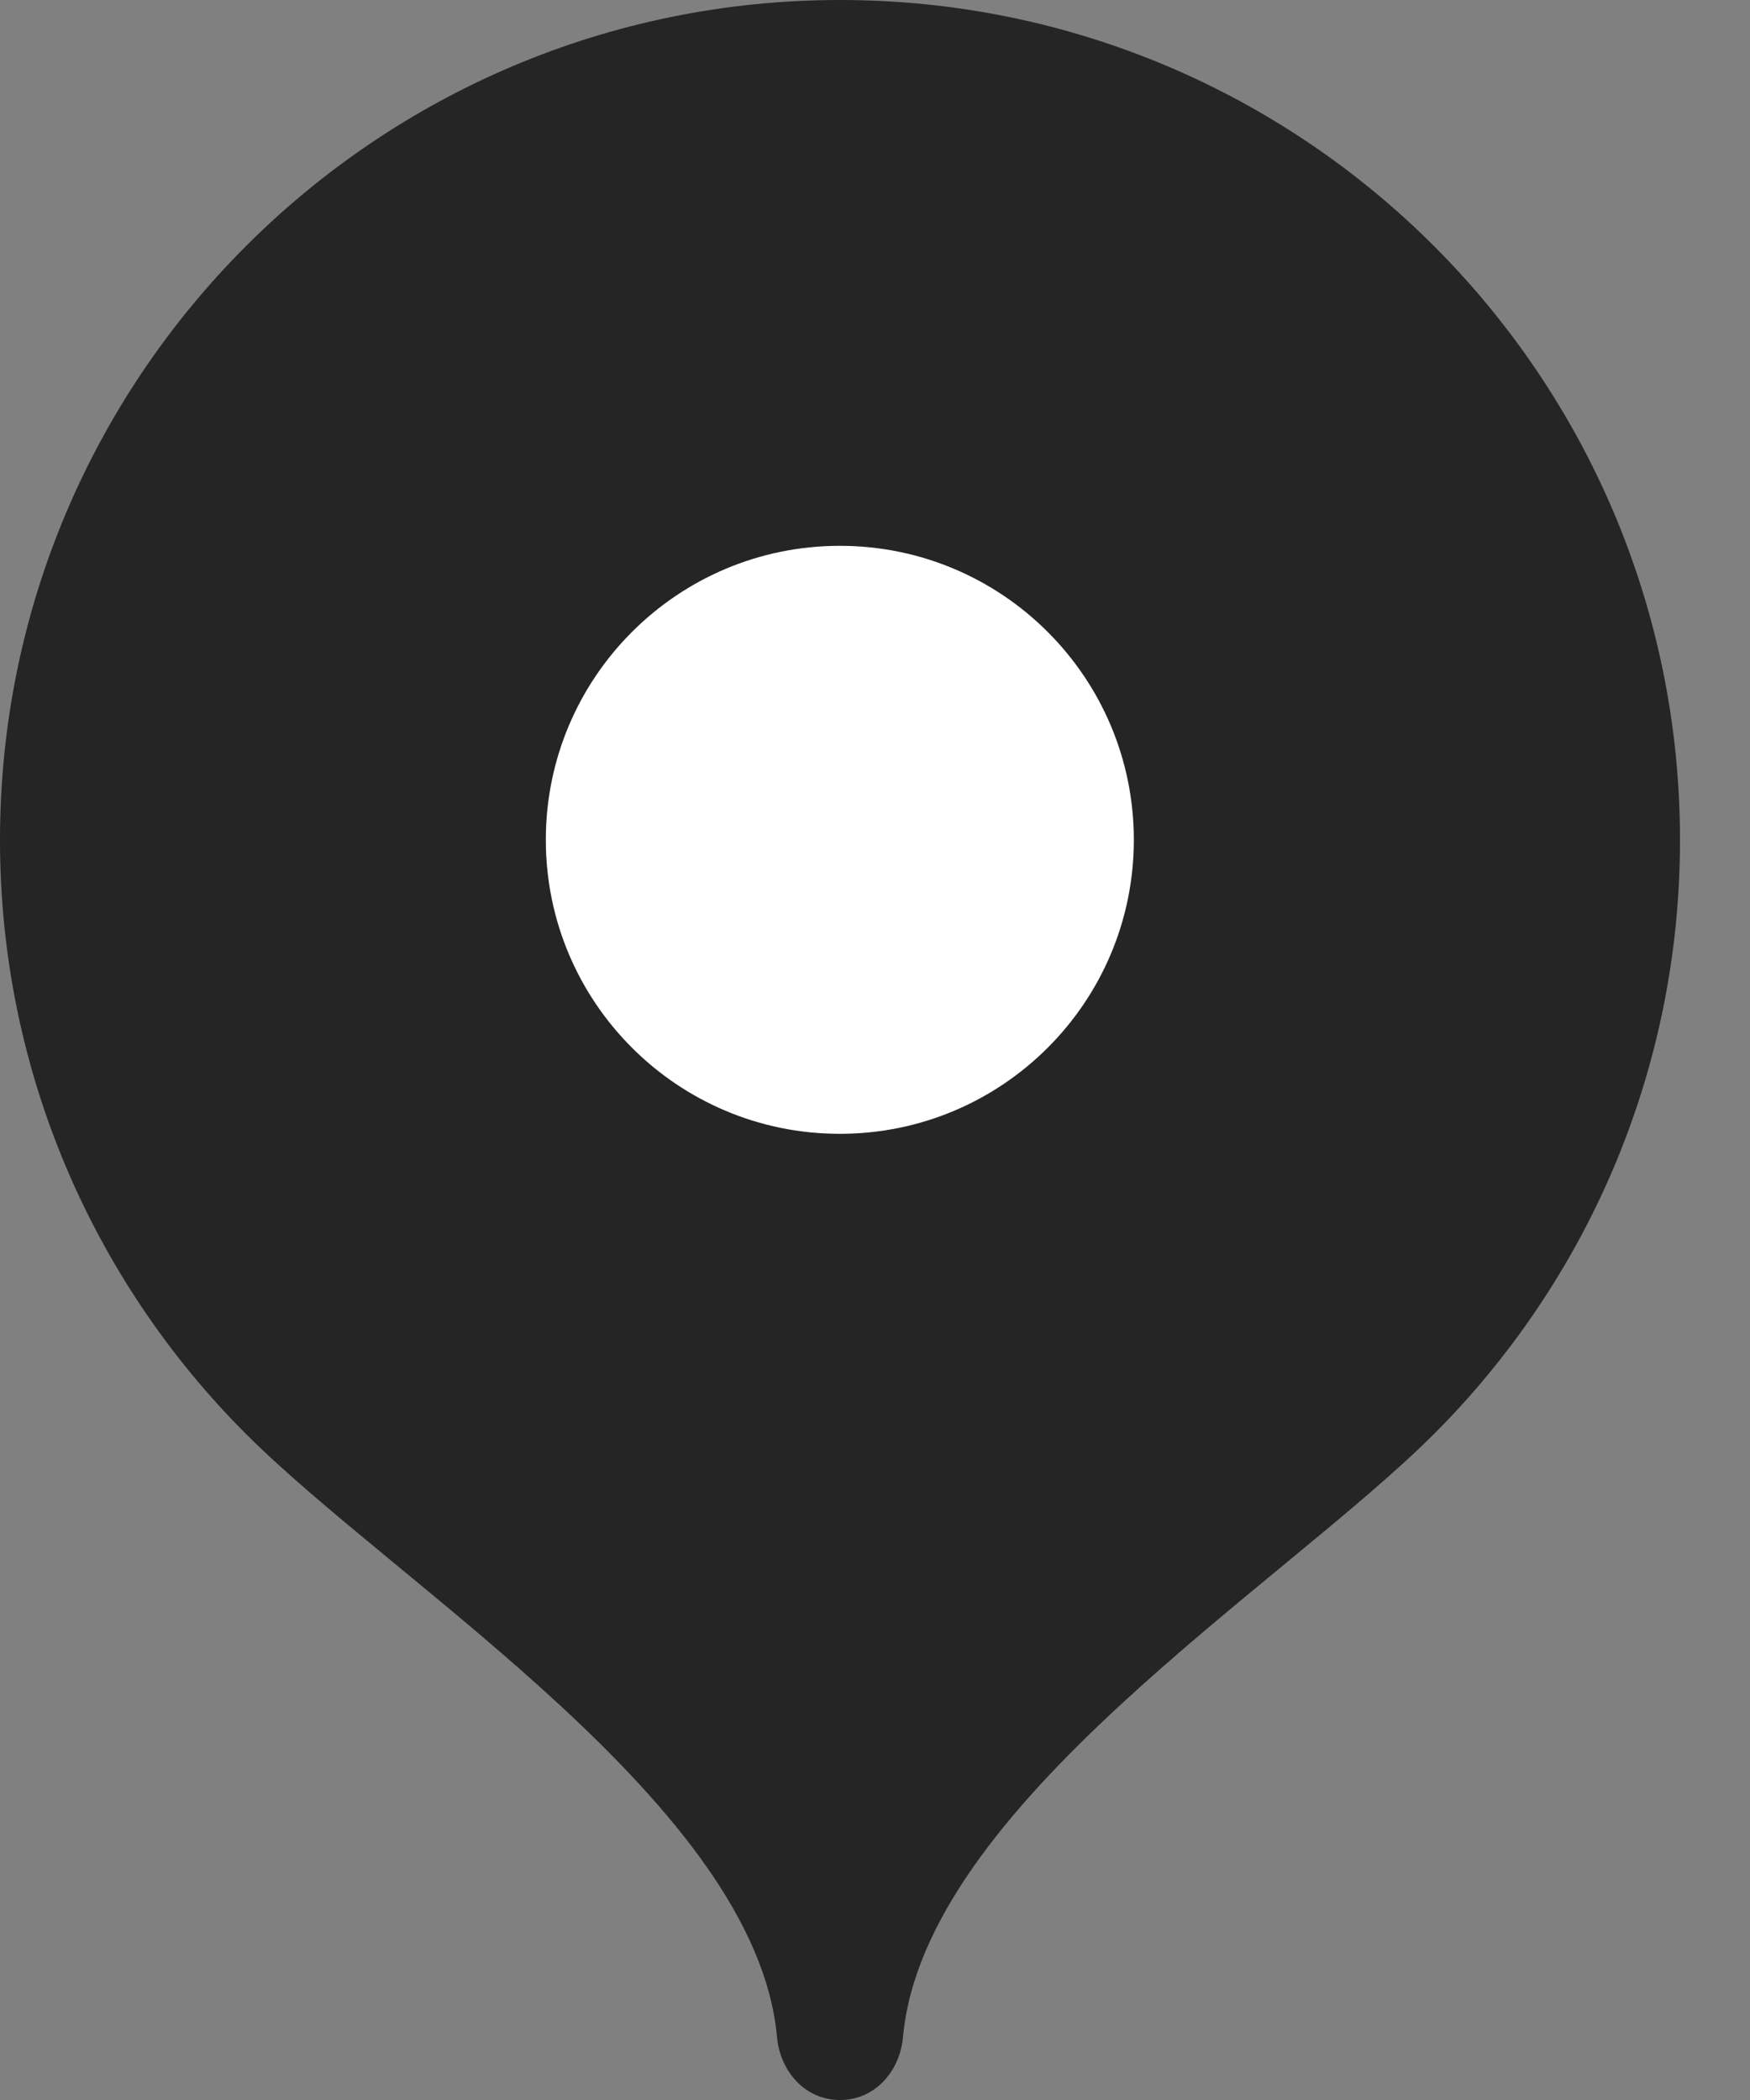
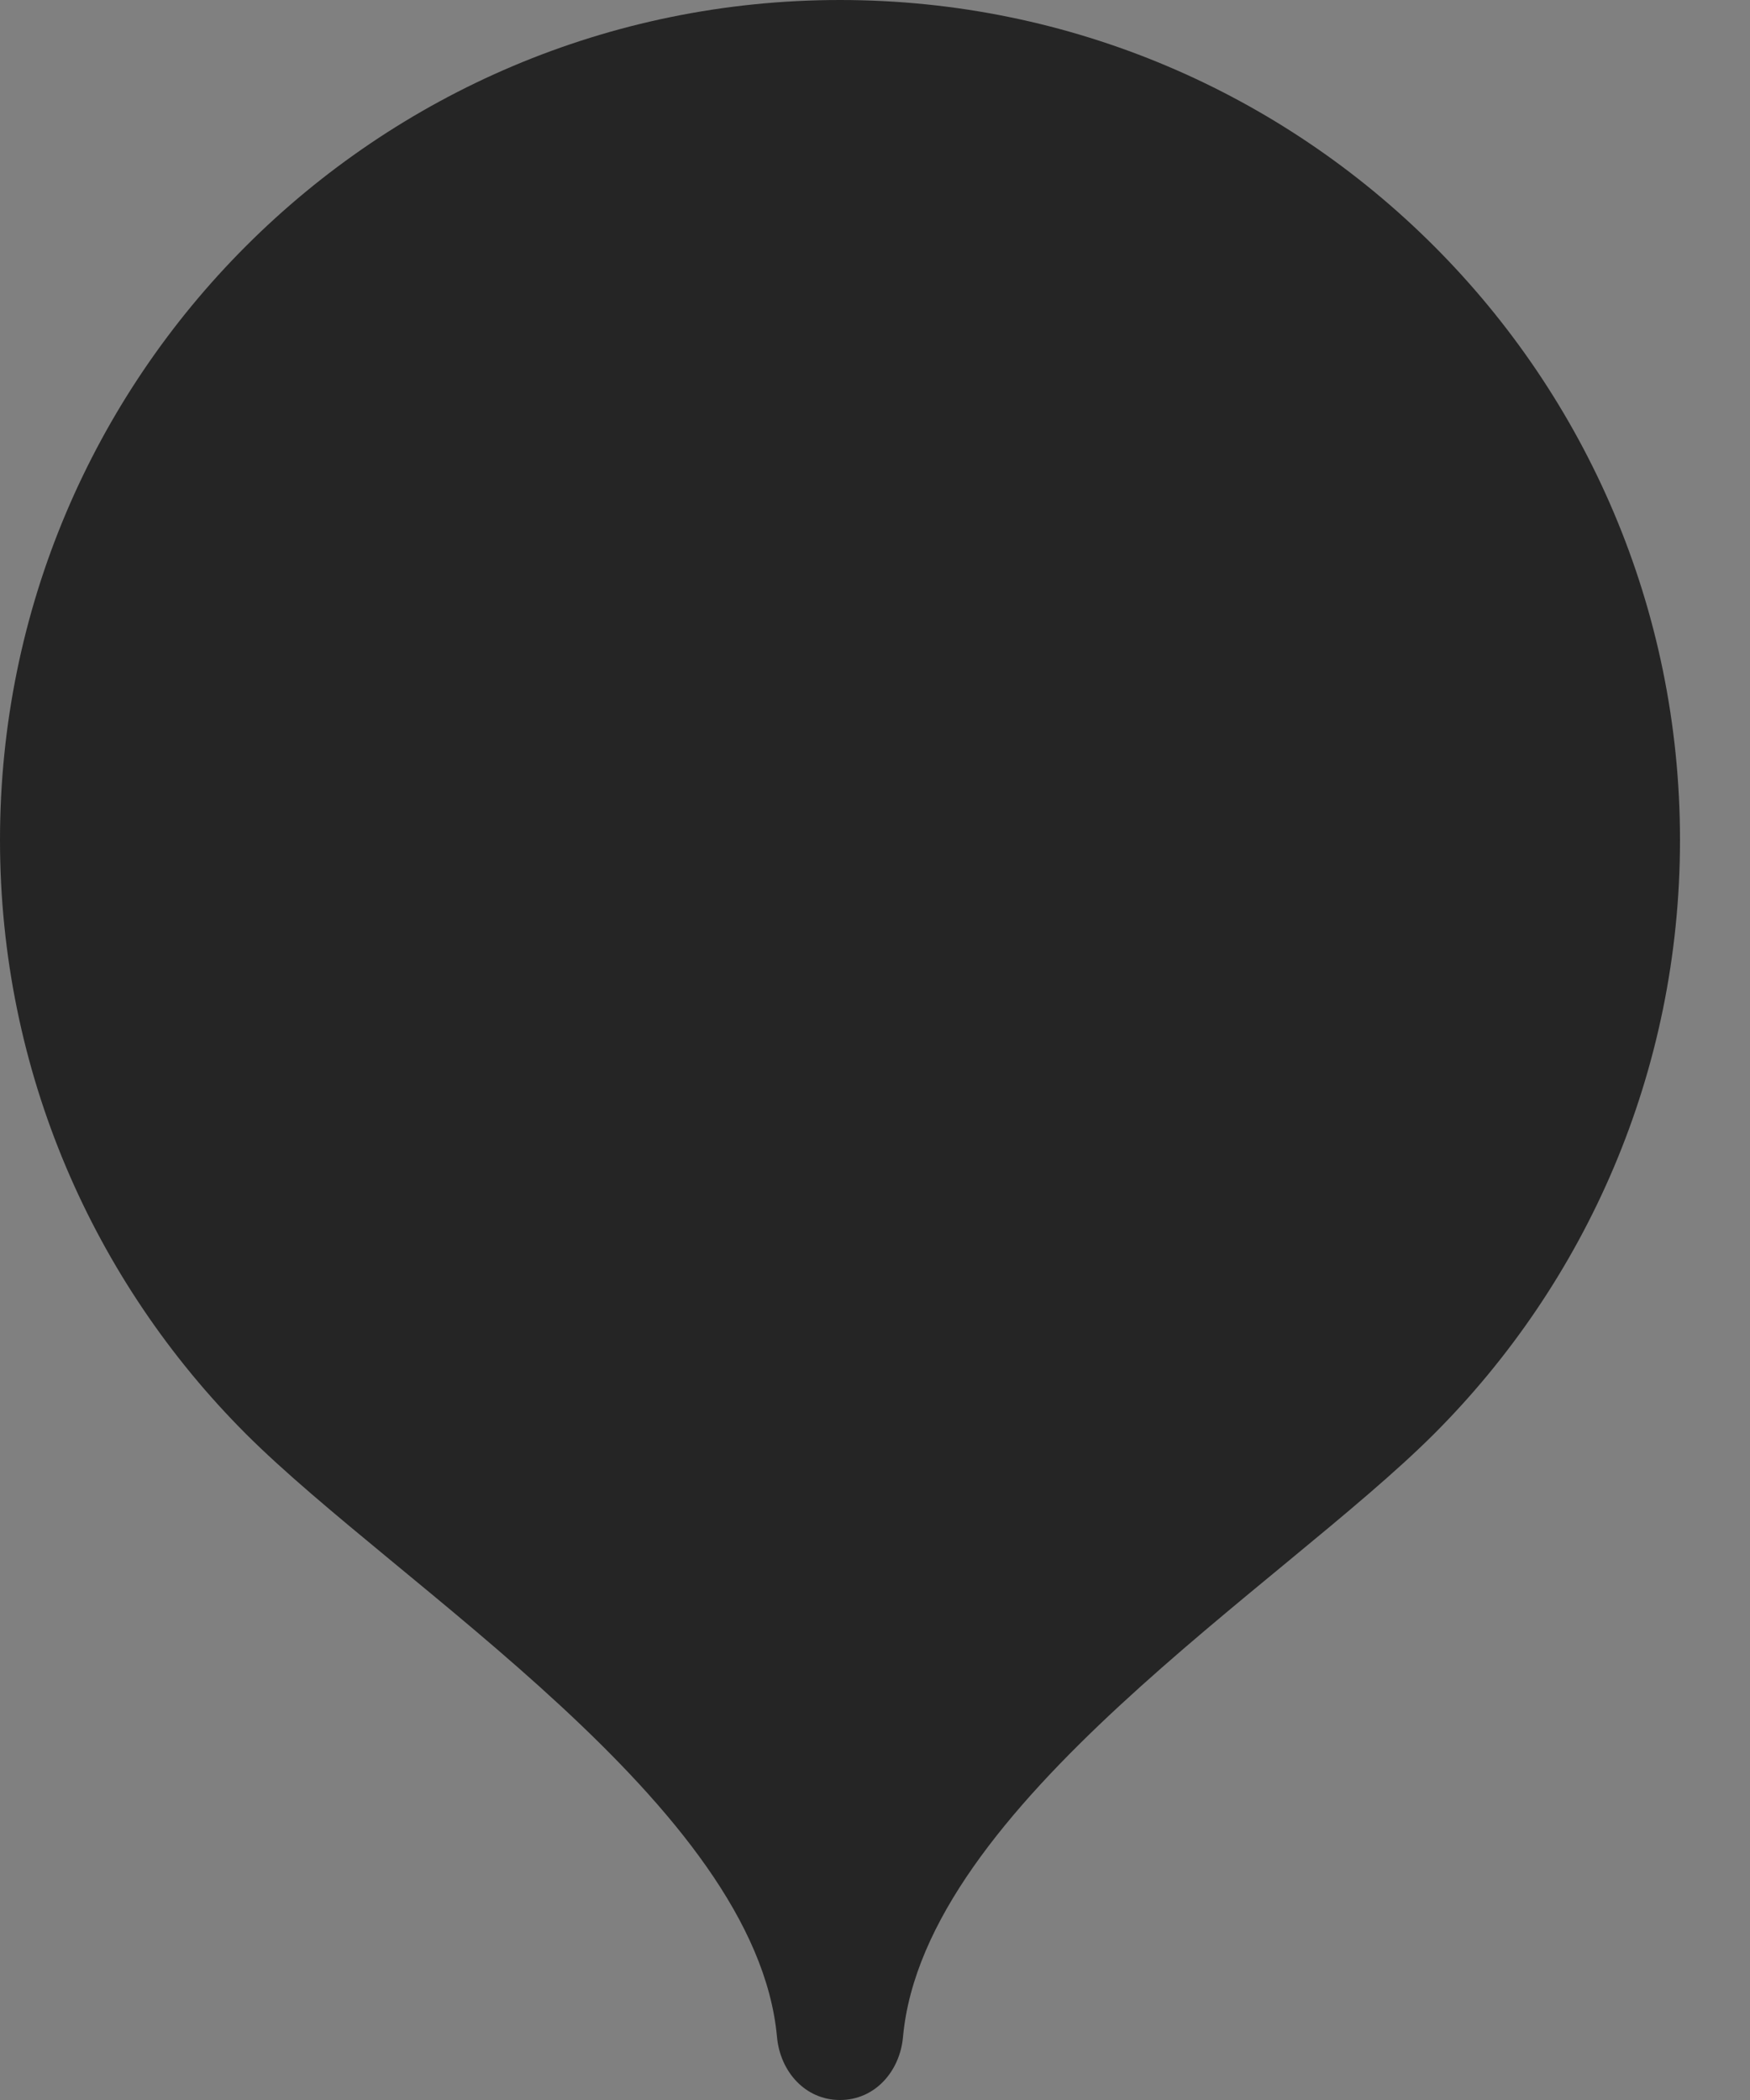
<svg xmlns="http://www.w3.org/2000/svg" width="20" height="24" viewBox="0 0 20 24" fill="none">
  <rect x="0" y="0" width="20" height="24" fill="#808080" stroke="none" />
  <path d="M9.6 0C4.298 0 0 4.298 0 9.6C0 12.25 1.074 14.65 2.81 16.387C4.548 18.125 8.64 20.64 8.88 23.28C8.916 23.676 9.203 24 9.6 24C9.997 24 10.284 23.676 10.32 23.28C10.56 20.64 14.652 18.125 16.39 16.387C18.126 14.65 19.2 12.25 19.2 9.6C19.2 4.298 14.902 0 9.6 0Z" fill="#252525" />
-   <path d="M9.598 12.958C11.454 12.958 12.958 11.454 12.958 9.598C12.958 7.743 11.454 6.238 9.598 6.238C7.743 6.238 6.238 7.743 6.238 9.598C6.238 11.454 7.743 12.958 9.598 12.958Z" fill="white" />
</svg>